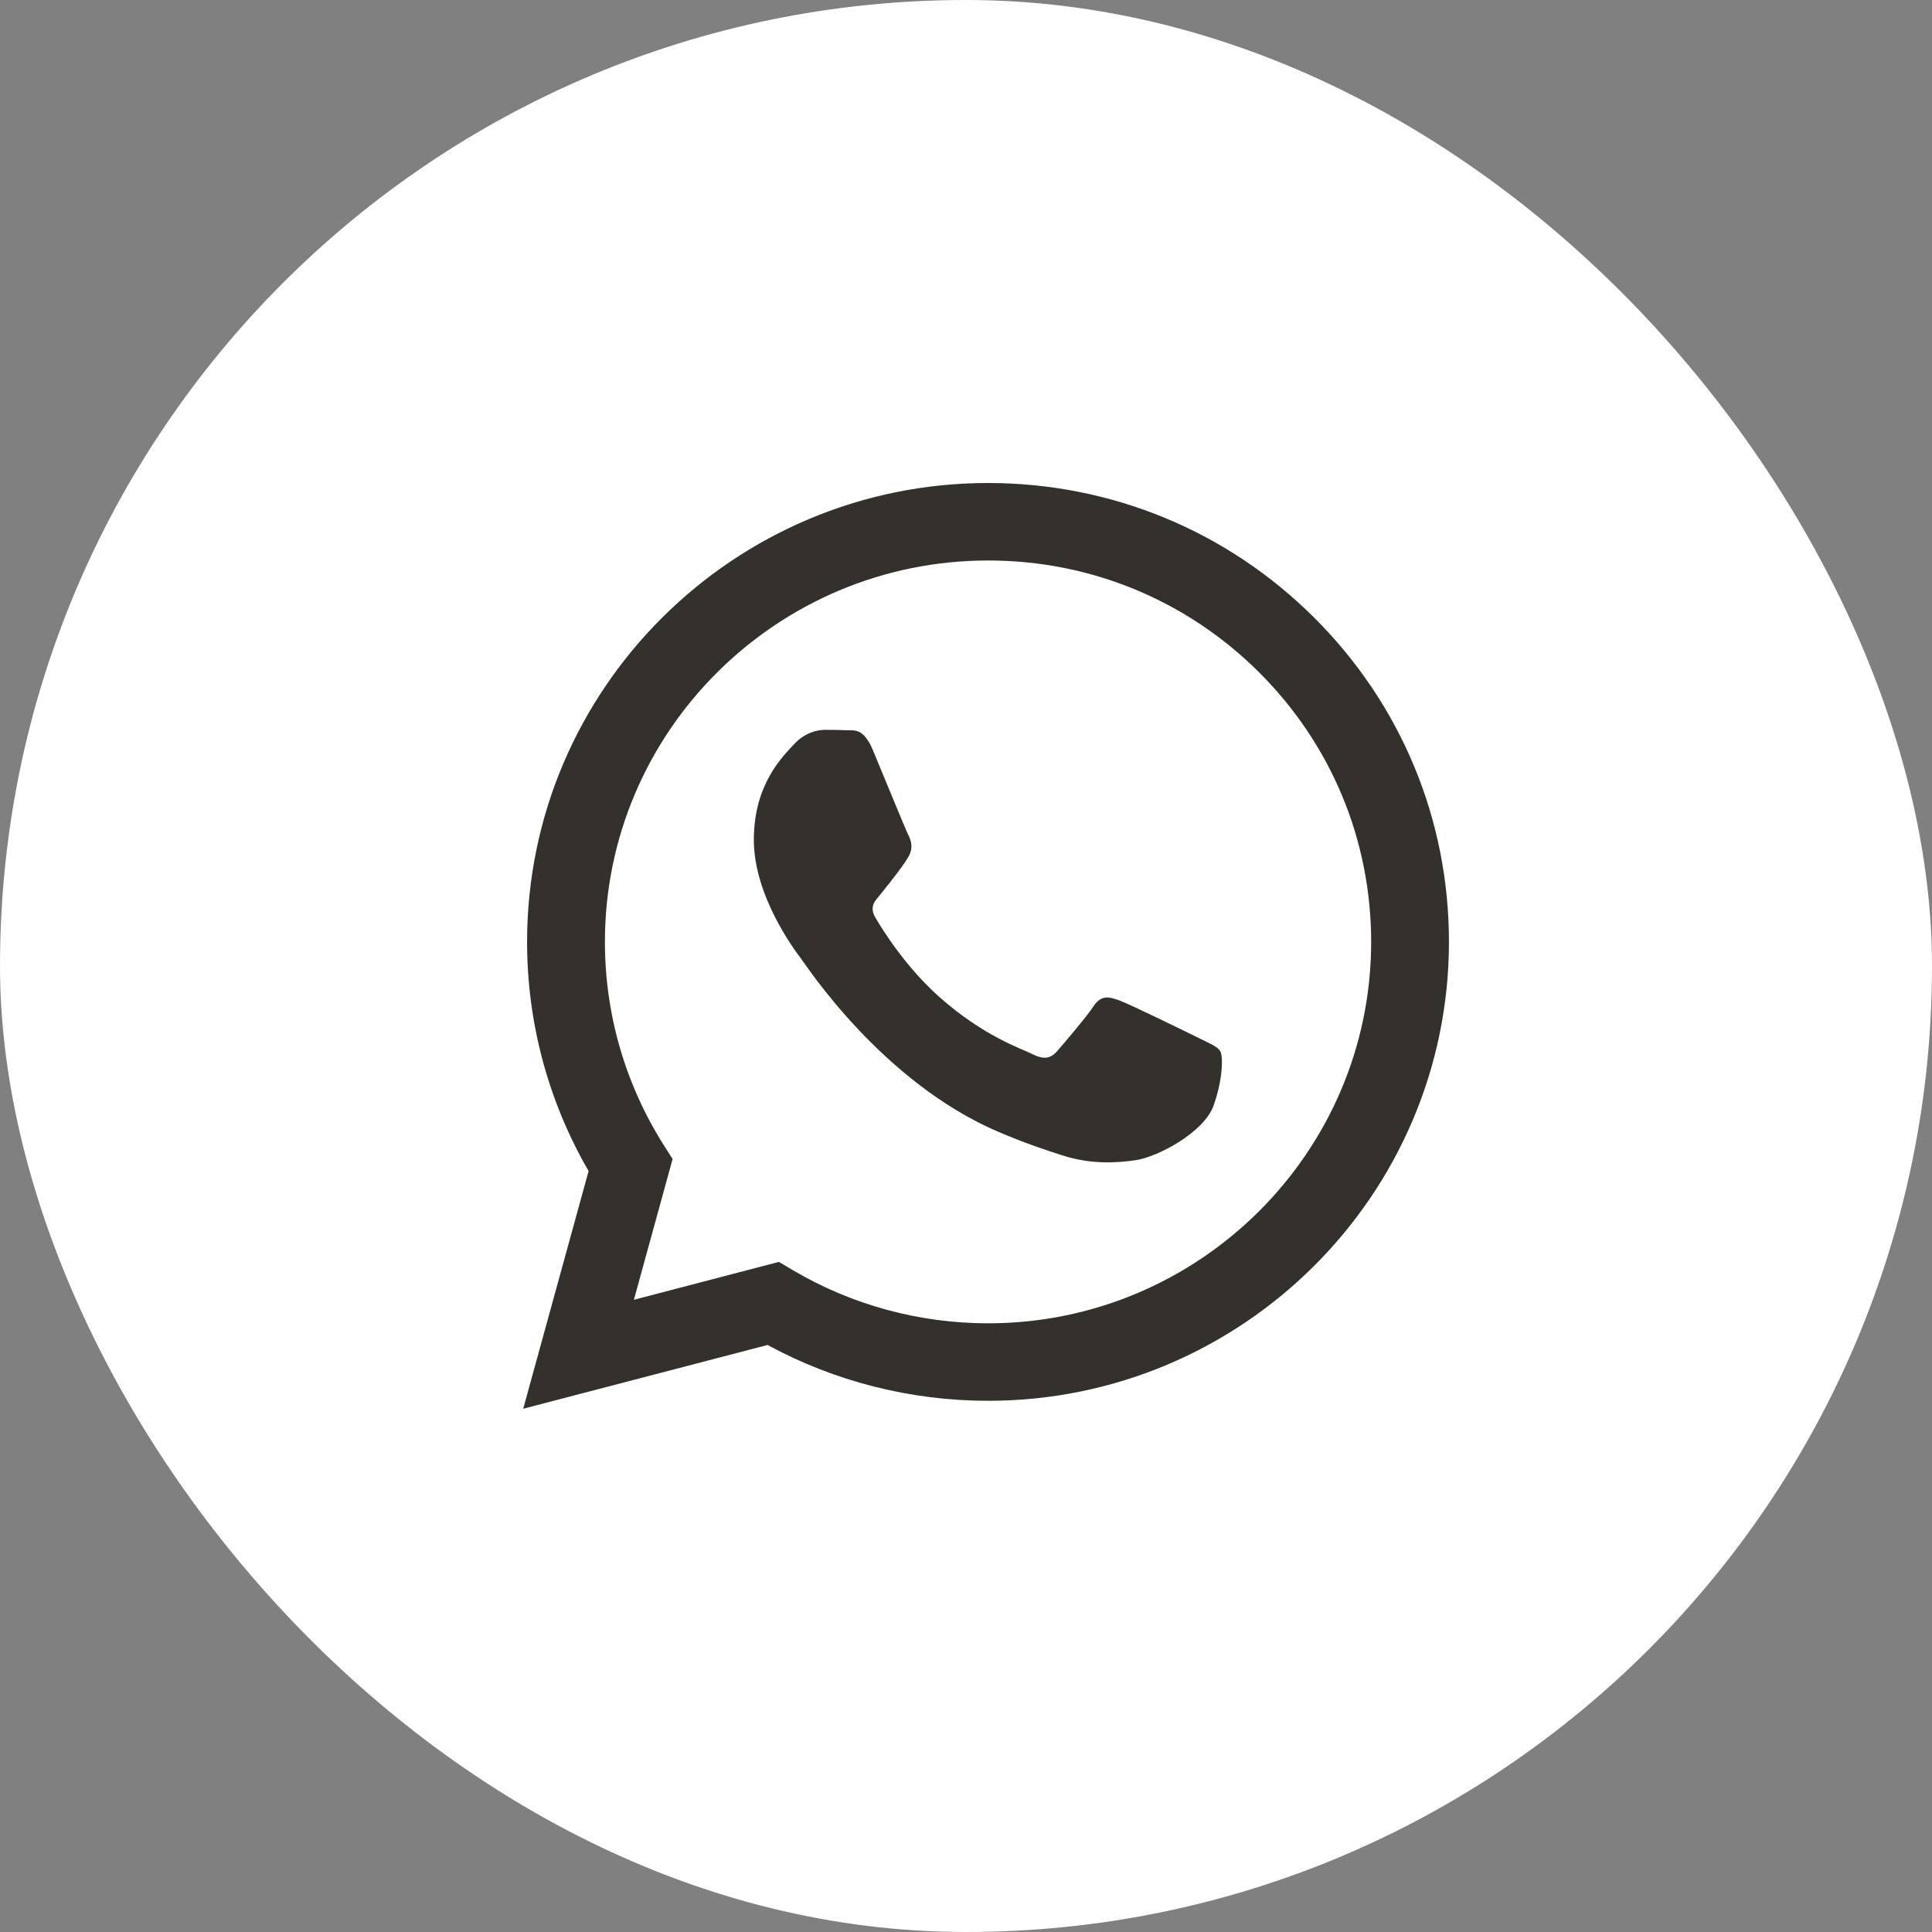
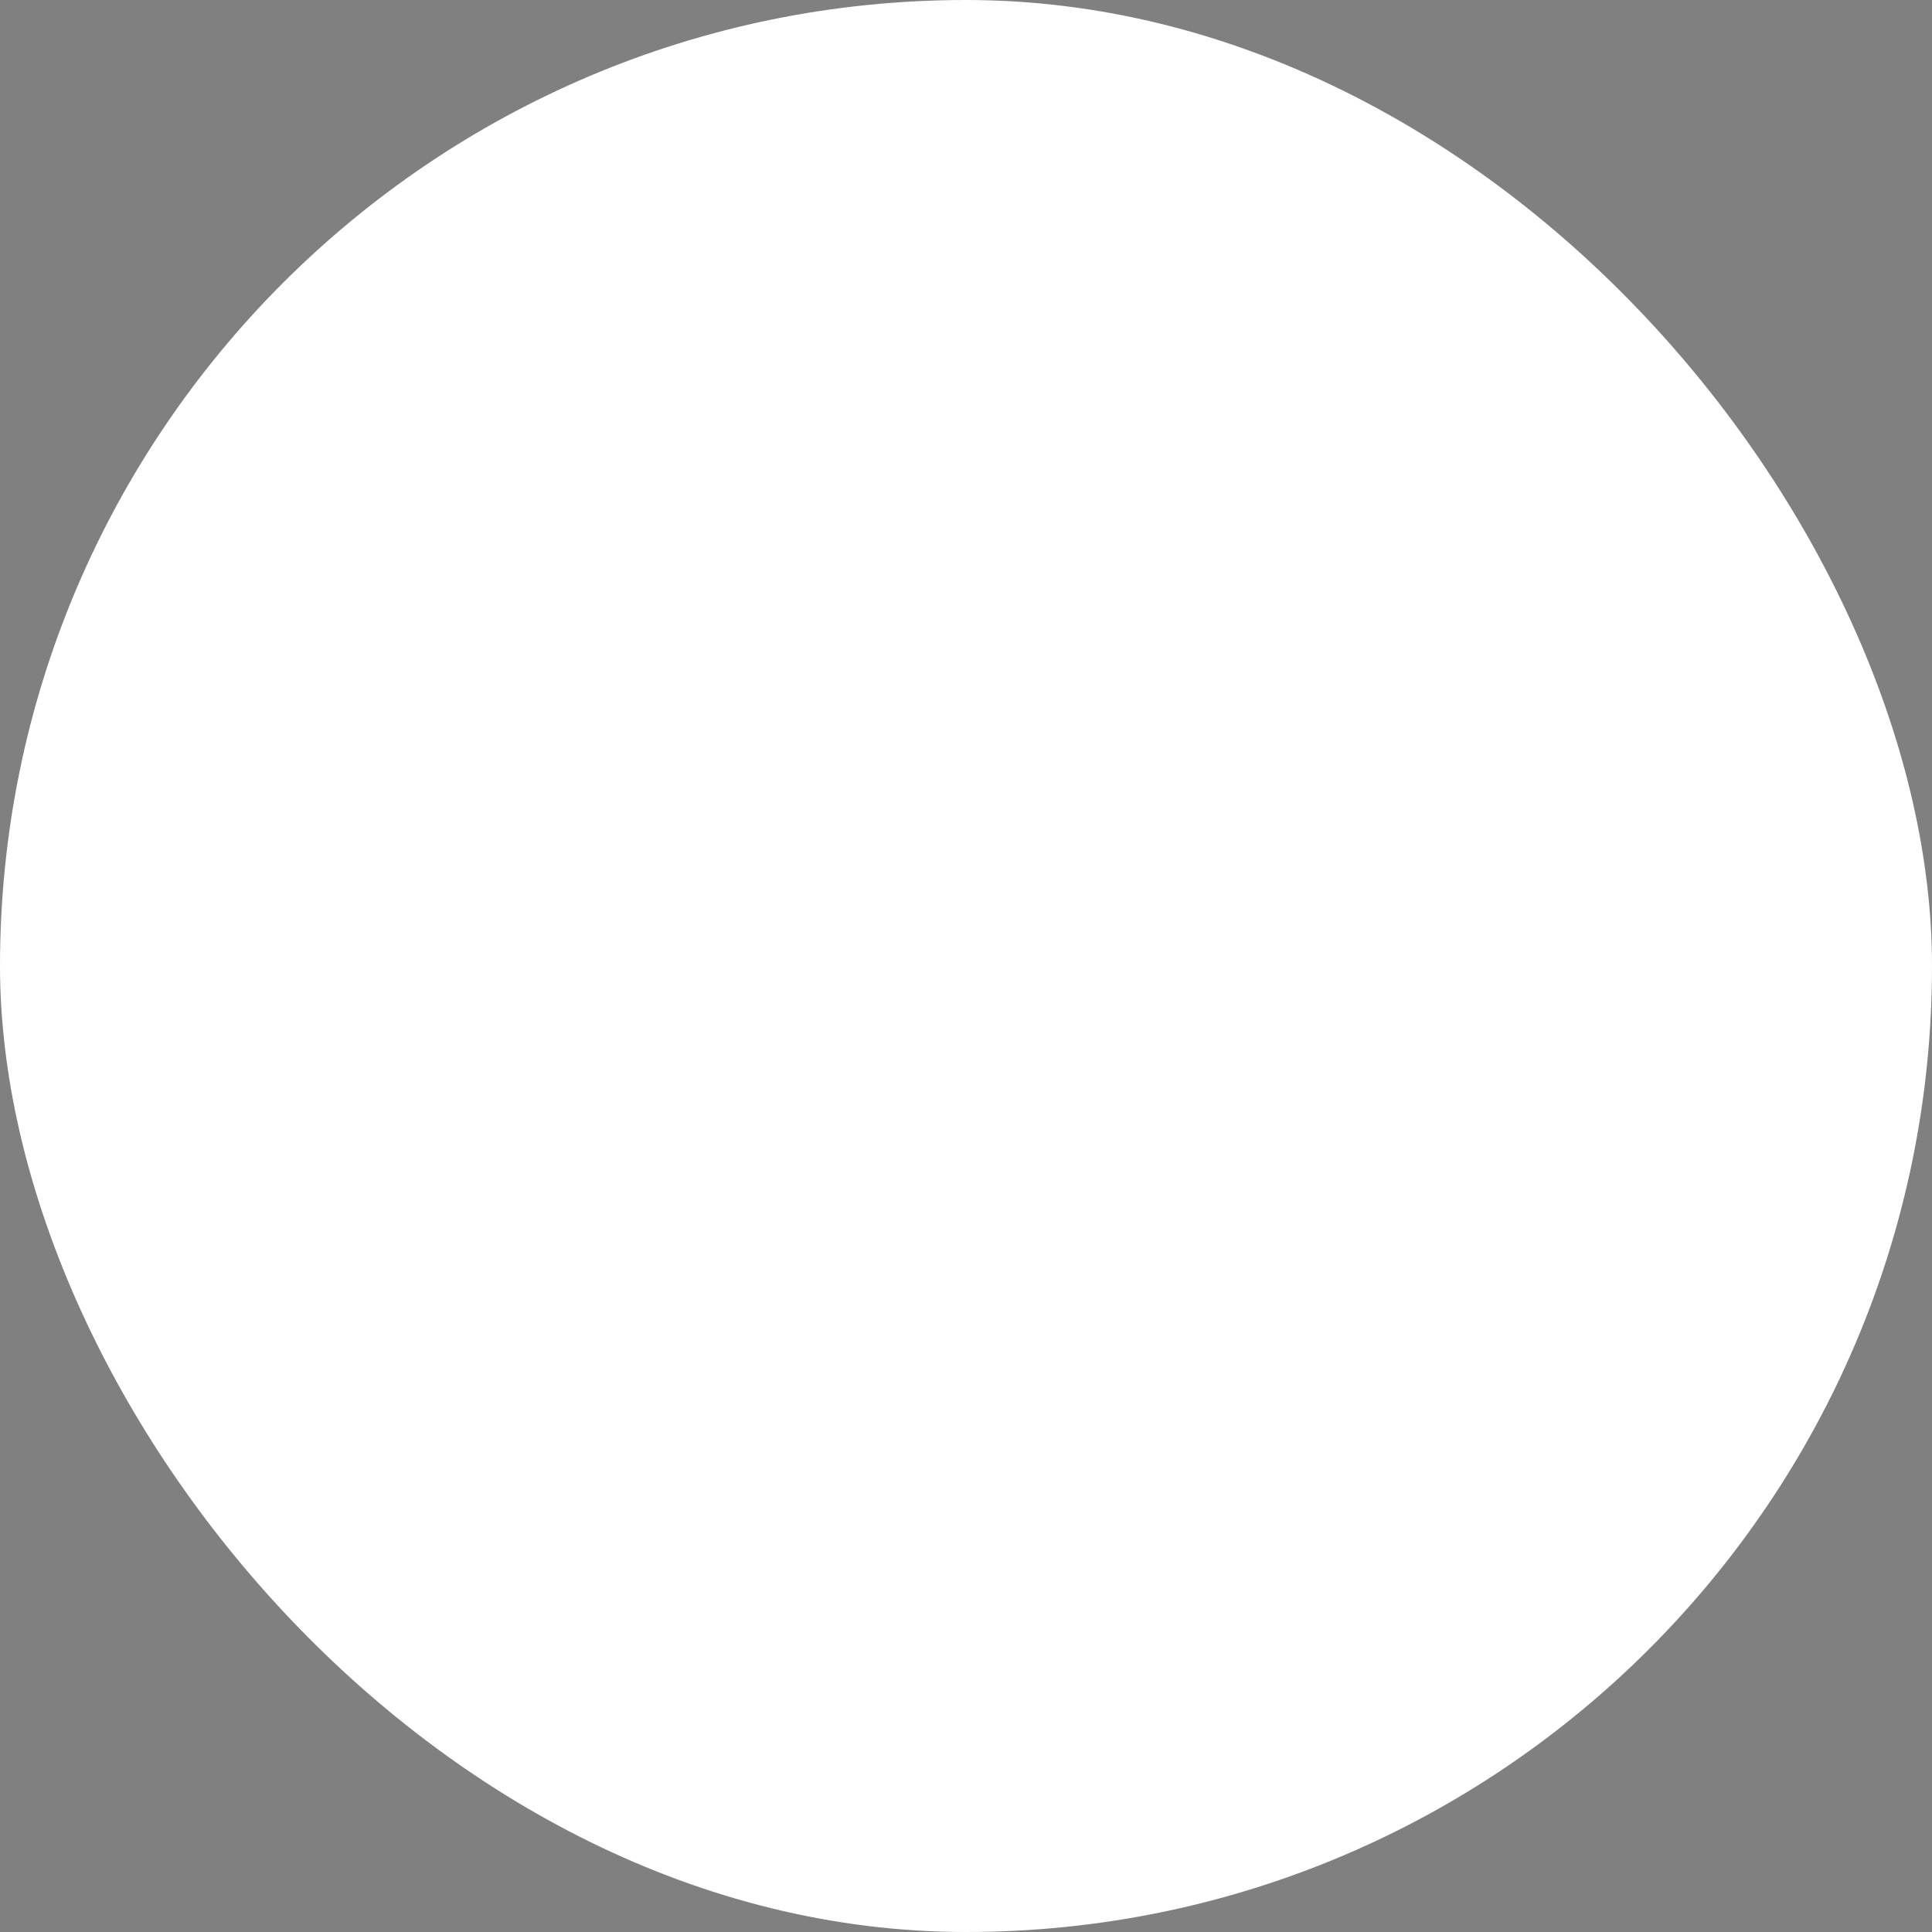
<svg xmlns="http://www.w3.org/2000/svg" width="38" height="38" viewBox="0 0 38 38" fill="none">
  <rect x="0" y="0" width="38" height="38" fill="#808080" stroke="none" />
  <rect width="38" height="38" rx="19" fill="white" />
-   <path fill-rule="evenodd" clip-rule="evenodd" d="M25.846 12.146C24.135 10.441 21.858 9.501 19.433 9.5C14.436 9.5 10.369 13.547 10.367 18.522C10.366 20.112 10.784 21.665 11.577 23.033L10.291 27.708L15.097 26.454C16.421 27.173 17.912 27.551 19.43 27.552H19.433C24.43 27.552 28.497 23.504 28.499 18.529C28.5 16.118 27.558 13.851 25.846 12.146ZM19.433 26.028H19.43C18.078 26.027 16.752 25.666 15.595 24.983L15.32 24.82L12.468 25.565L13.229 22.797L13.05 22.514C12.296 21.32 11.897 19.94 11.898 18.523C11.899 14.388 15.28 11.024 19.436 11.024C21.449 11.024 23.341 11.806 24.764 13.223C26.186 14.641 26.969 16.525 26.969 18.529C26.967 22.664 23.587 26.028 19.433 26.028V26.028ZM23.567 20.411C23.34 20.299 22.226 19.753 22.019 19.678C21.811 19.603 21.66 19.565 21.509 19.791C21.358 20.017 20.924 20.524 20.792 20.675C20.66 20.825 20.527 20.844 20.301 20.731C20.074 20.618 19.345 20.38 18.479 19.612C17.806 19.014 17.351 18.276 17.219 18.05C17.087 17.825 17.218 17.714 17.318 17.59C17.564 17.287 17.809 16.97 17.885 16.819C17.96 16.669 17.922 16.537 17.866 16.424C17.809 16.311 17.356 15.202 17.167 14.75C16.983 14.311 16.797 14.37 16.658 14.363C16.526 14.357 16.375 14.355 16.223 14.355C16.073 14.355 15.827 14.412 15.619 14.637C15.412 14.863 14.827 15.409 14.827 16.518C14.827 17.628 15.638 18.7 15.752 18.85C15.865 19.001 17.349 21.278 19.621 22.255C20.162 22.487 20.584 22.626 20.913 22.73C21.456 22.901 21.949 22.877 22.34 22.819C22.775 22.754 23.68 22.273 23.869 21.747C24.057 21.22 24.057 20.769 24.001 20.675C23.944 20.581 23.793 20.524 23.567 20.411V20.411Z" fill="#34302B" />
</svg>